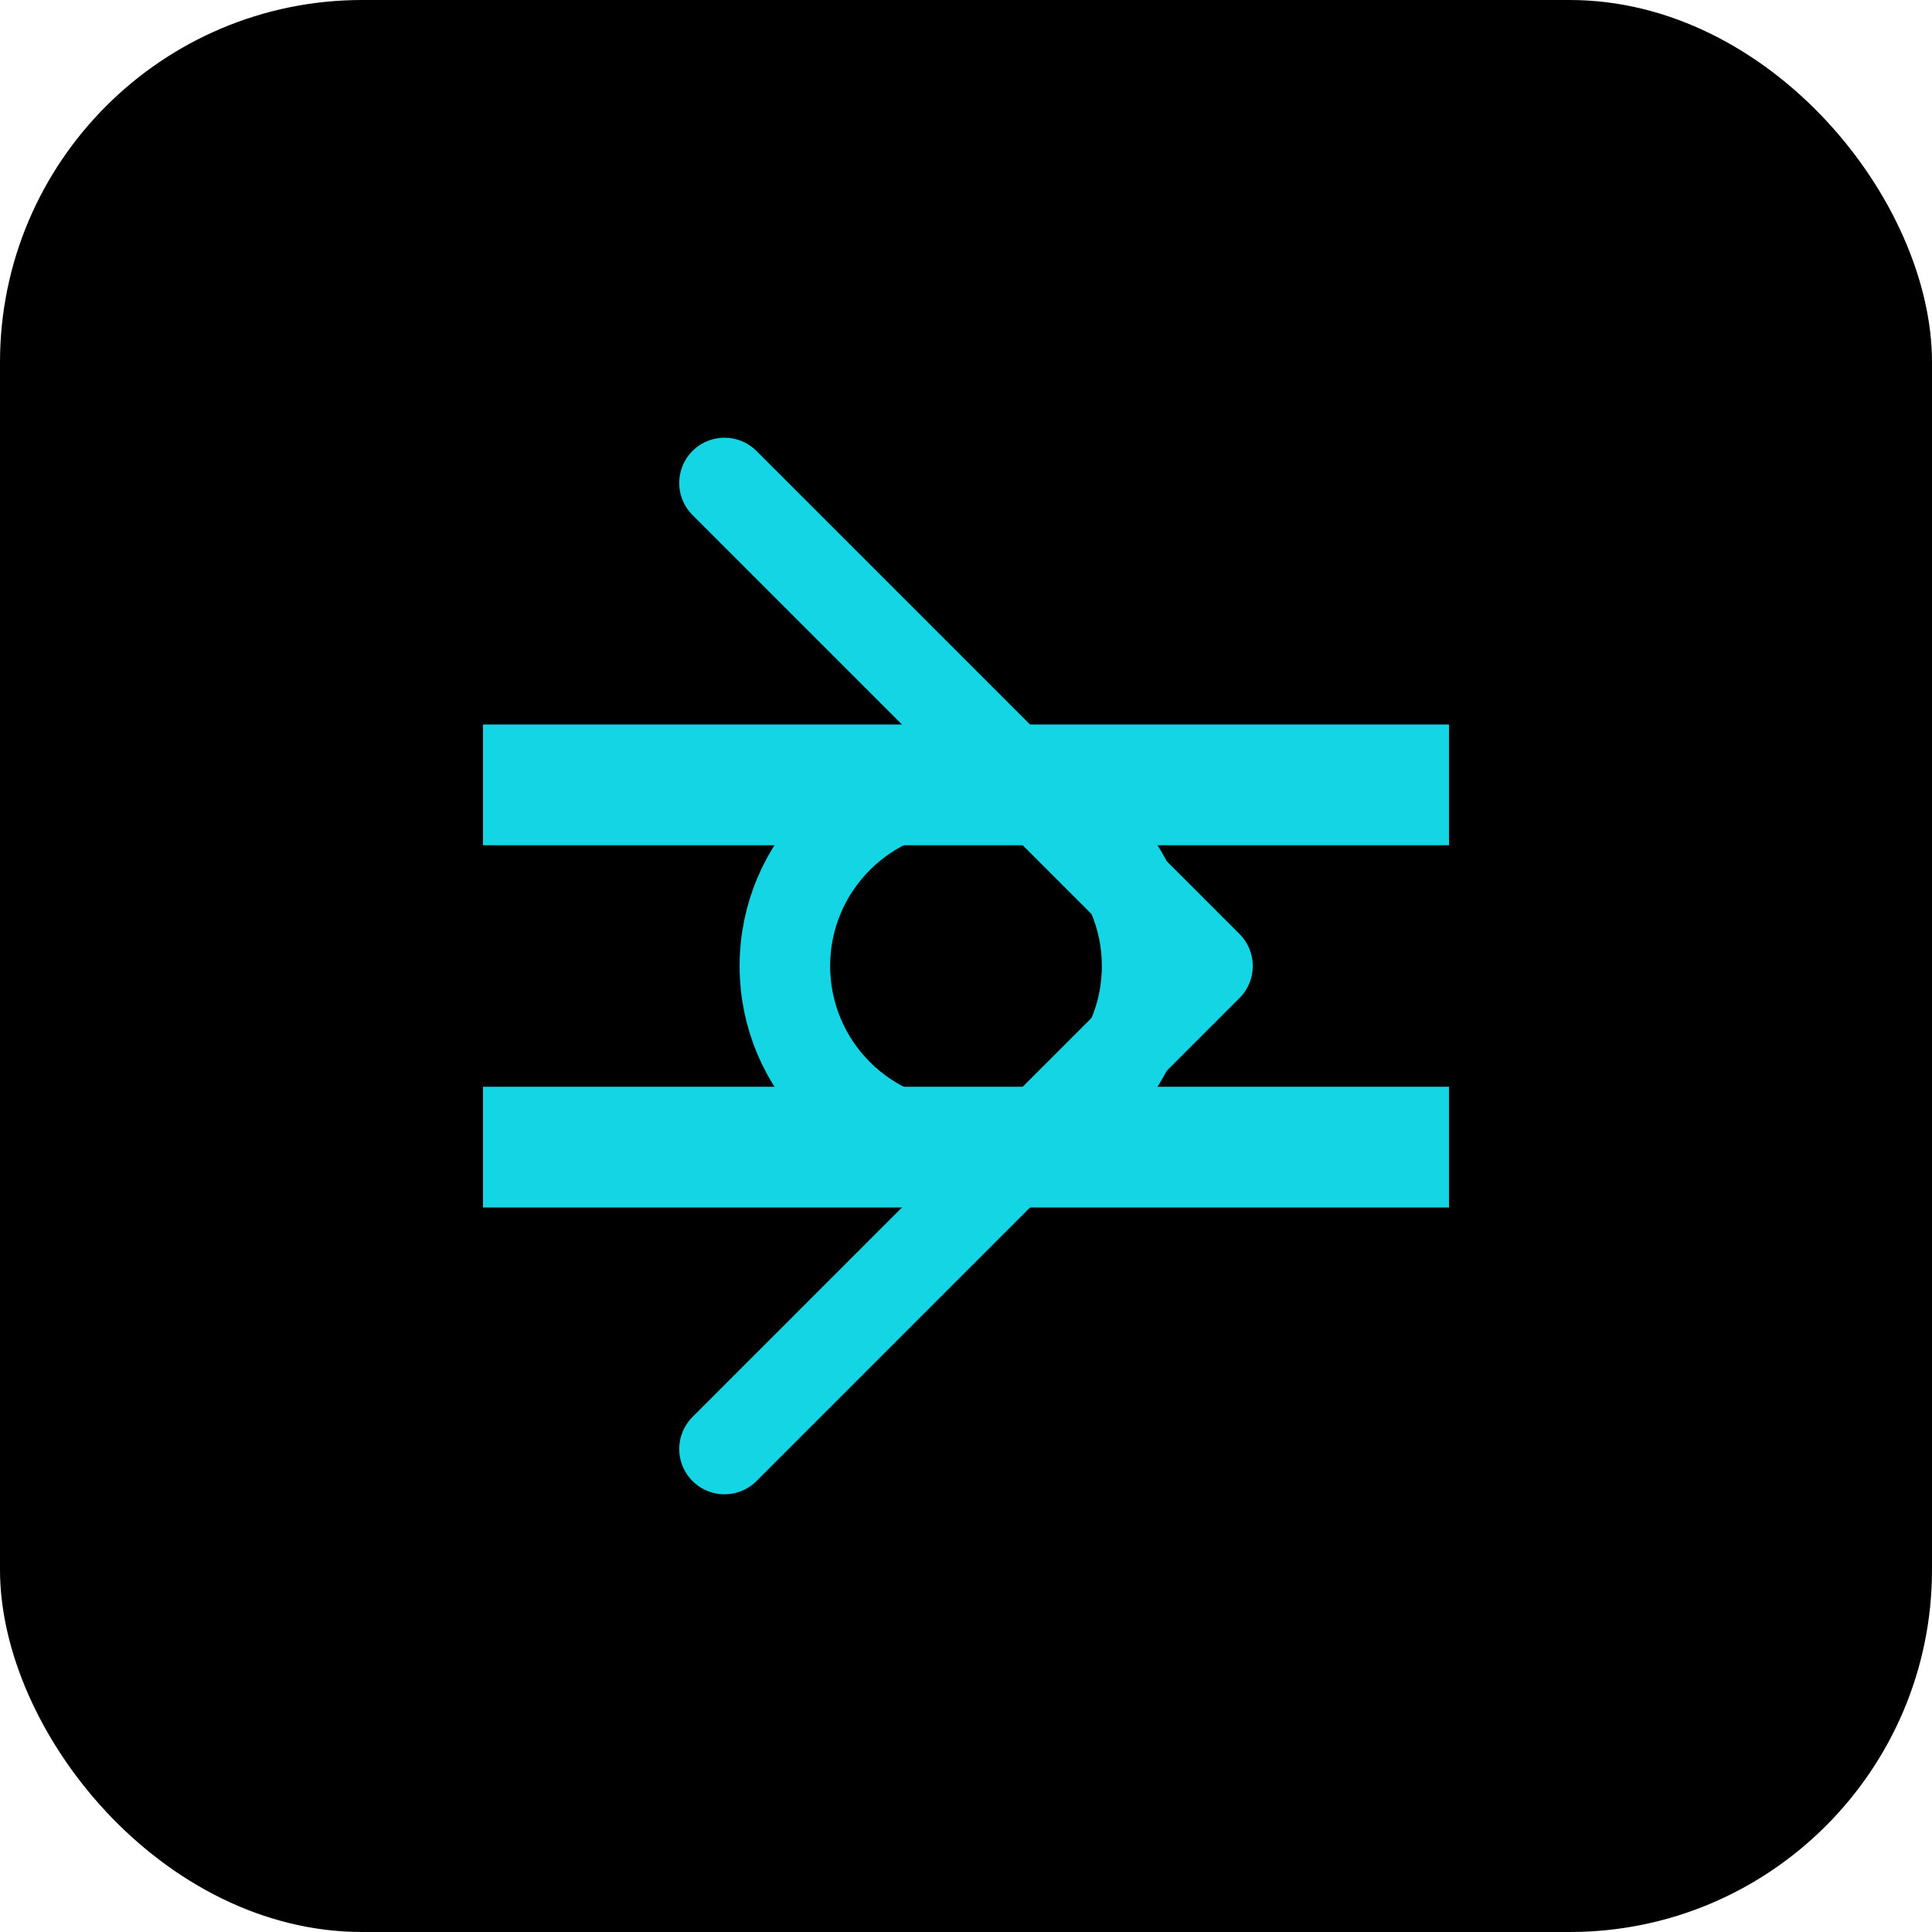
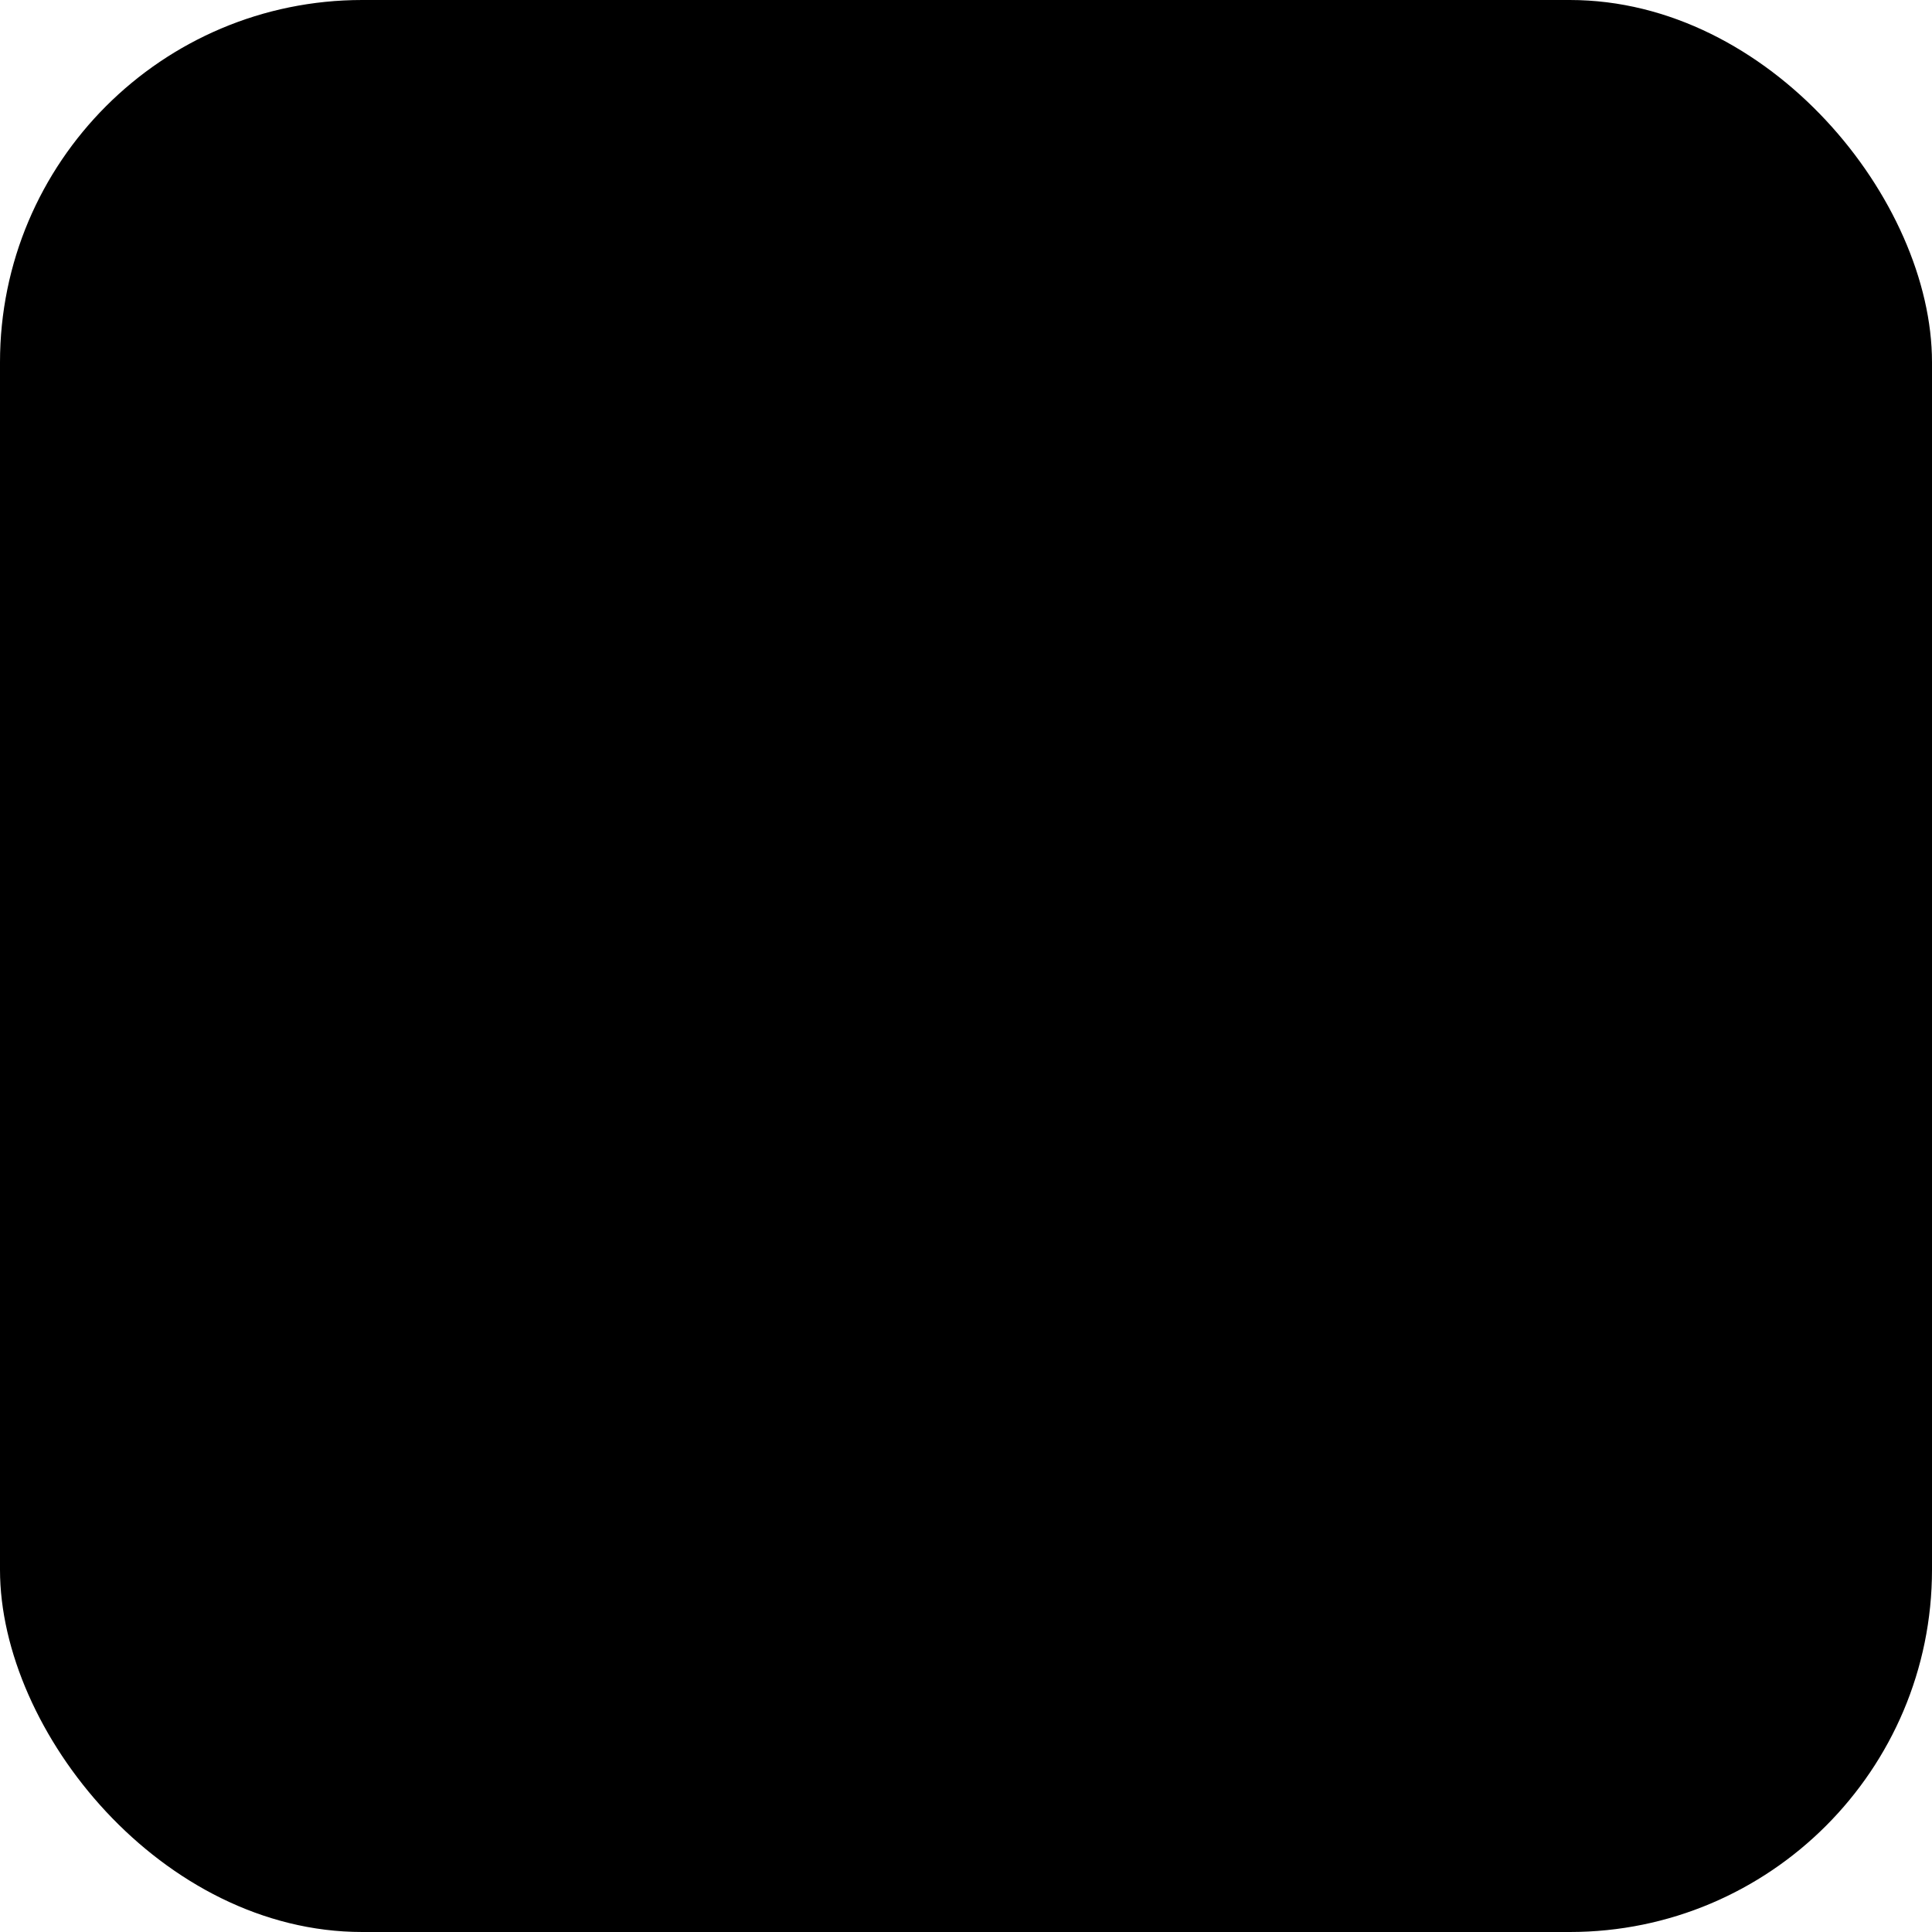
<svg xmlns="http://www.w3.org/2000/svg" viewBox="0 0 32 32" fill="none">
  <rect width="32" height="32" rx="6" fill="#000000" />
-   <path d="M8 12h16v2H8z" fill="#14d5e4" />
-   <path d="M8 18h16v2H8z" fill="#14d5e4" />
-   <circle cx="16" cy="16" r="3" stroke="#14d5e4" stroke-width="1.5" fill="none" />
-   <path d="M12 8l8 8-8 8" stroke="#14d5e4" stroke-width="1.5" fill="none" stroke-linecap="round" stroke-linejoin="round" />
+   <path d="M8 12v2H8z" fill="#14d5e4" />
</svg>